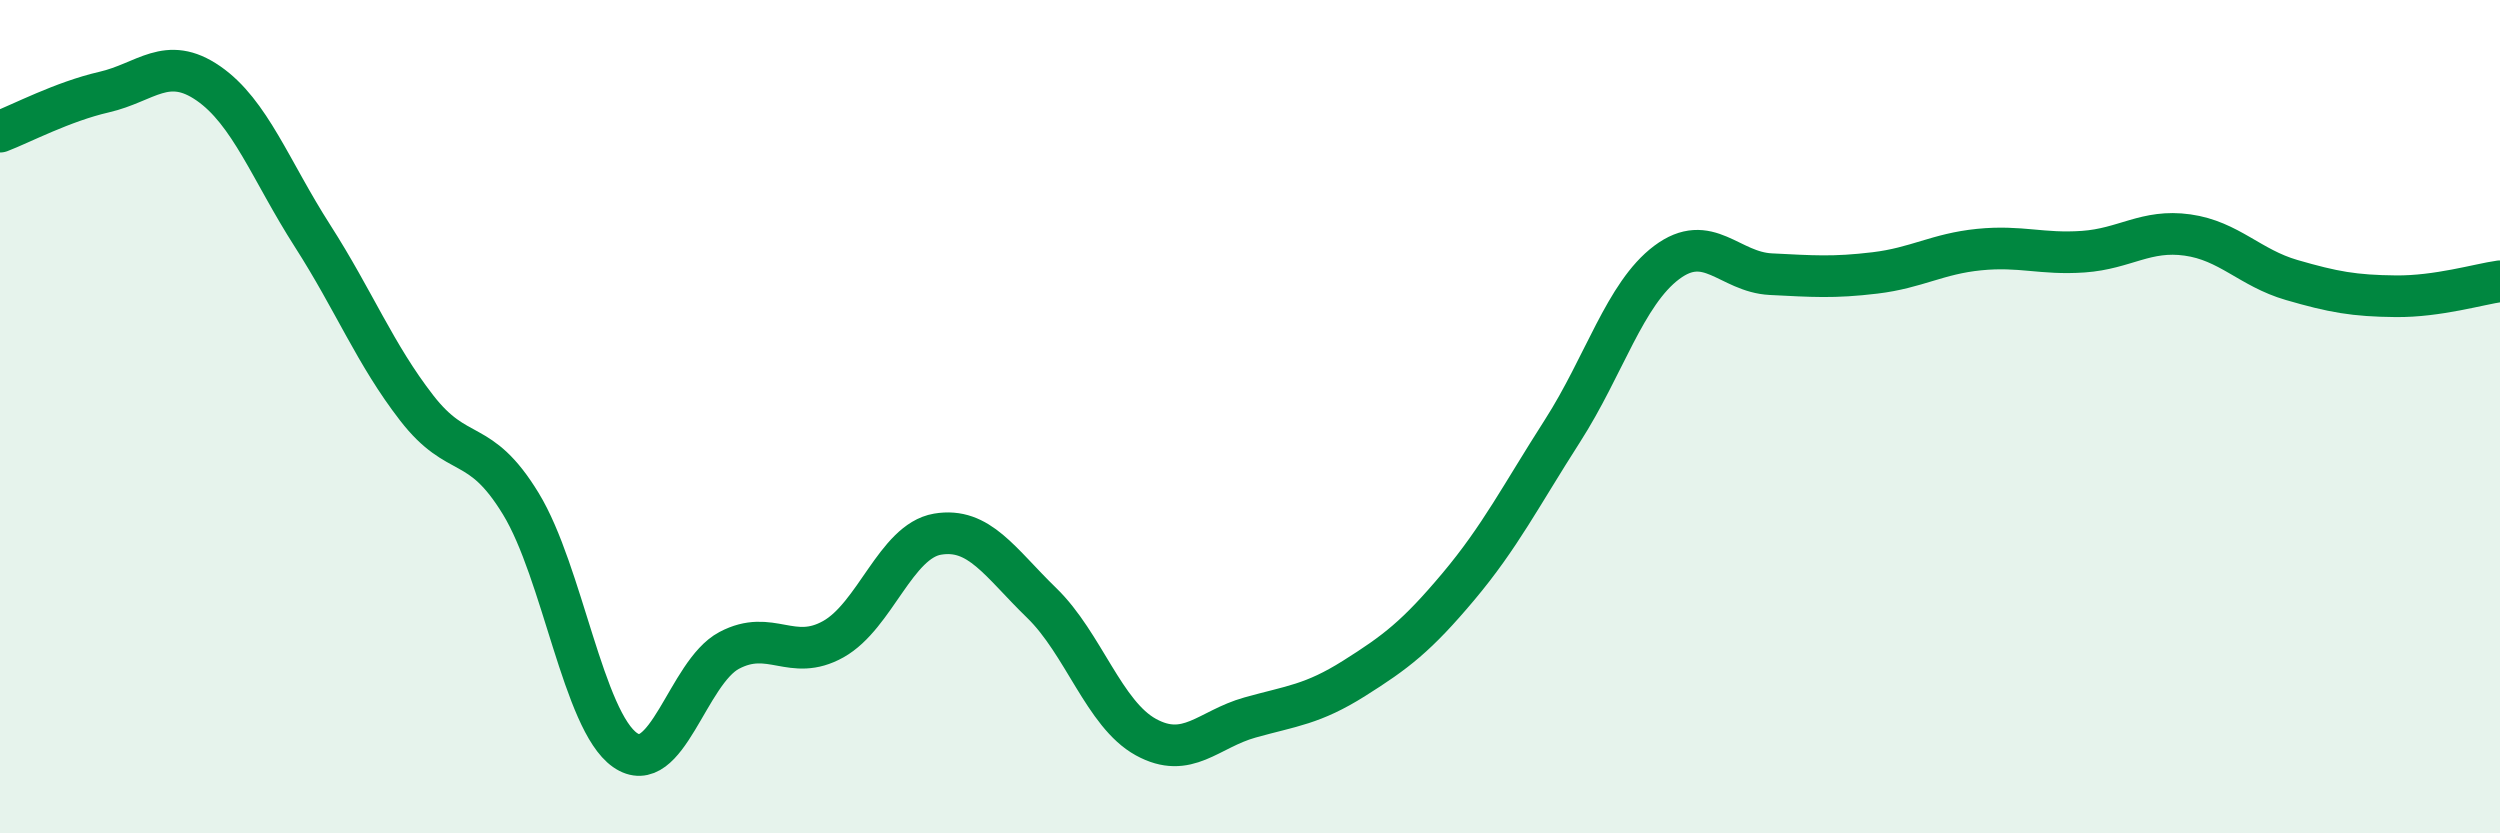
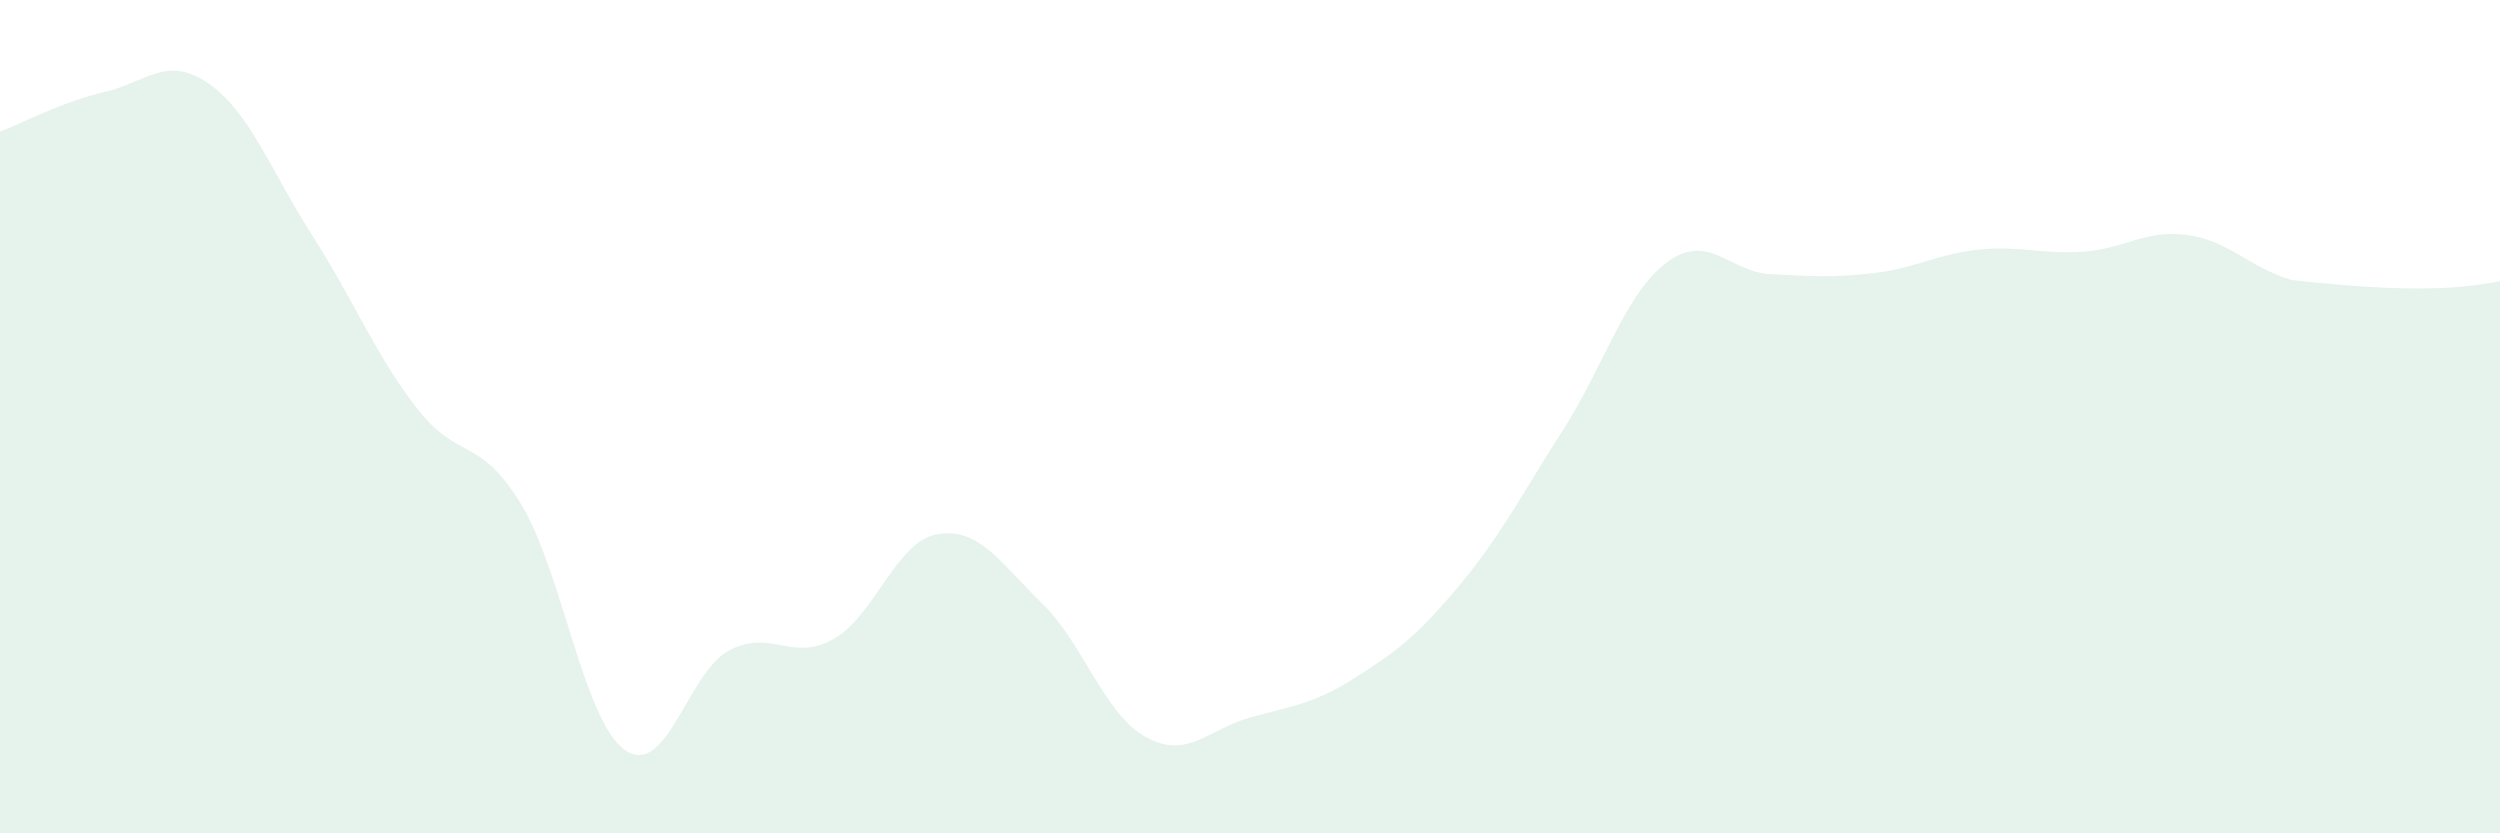
<svg xmlns="http://www.w3.org/2000/svg" width="60" height="20" viewBox="0 0 60 20">
-   <path d="M 0,3.16 C 0.5,2.97 1.5,2.44 2.5,2.21 C 3.5,1.98 4,1.31 5,2 C 6,2.69 6.5,4.1 7.5,5.66 C 8.5,7.22 9,8.5 10,9.79 C 11,11.08 11.5,10.45 12.5,12.09 C 13.5,13.73 14,17.3 15,18 C 16,18.7 16.5,16.14 17.5,15.61 C 18.5,15.08 19,15.9 20,15.34 C 21,14.78 21.5,12.99 22.5,12.82 C 23.5,12.65 24,13.5 25,14.47 C 26,15.44 26.5,17.14 27.5,17.69 C 28.5,18.24 29,17.5 30,17.22 C 31,16.94 31.5,16.91 32.5,16.28 C 33.5,15.65 34,15.27 35,14.08 C 36,12.89 36.5,11.9 37.5,10.34 C 38.5,8.78 39,7.05 40,6.3 C 41,5.55 41.5,6.53 42.5,6.58 C 43.5,6.63 44,6.67 45,6.55 C 46,6.43 46.5,6.09 47.5,5.99 C 48.5,5.89 49,6.11 50,6.04 C 51,5.97 51.5,5.5 52.5,5.64 C 53.5,5.78 54,6.43 55,6.72 C 56,7.01 56.5,7.1 57.5,7.11 C 58.5,7.12 59.5,6.82 60,6.75L60 20L0 20Z" fill="#008740" opacity="0.1" stroke-linecap="round" stroke-linejoin="round" />
-   <path d="M 0,3.16 C 0.5,2.97 1.5,2.44 2.5,2.21 C 3.5,1.98 4,1.31 5,2 C 6,2.69 6.5,4.1 7.5,5.66 C 8.5,7.22 9,8.5 10,9.79 C 11,11.08 11.5,10.45 12.5,12.09 C 13.5,13.73 14,17.3 15,18 C 16,18.7 16.5,16.14 17.5,15.61 C 18.5,15.08 19,15.9 20,15.34 C 21,14.78 21.5,12.99 22.5,12.82 C 23.5,12.65 24,13.5 25,14.47 C 26,15.44 26.5,17.14 27.5,17.69 C 28.5,18.24 29,17.5 30,17.22 C 31,16.94 31.5,16.91 32.5,16.28 C 33.5,15.65 34,15.27 35,14.08 C 36,12.89 36.5,11.9 37.5,10.34 C 38.5,8.78 39,7.05 40,6.3 C 41,5.55 41.5,6.53 42.5,6.58 C 43.5,6.63 44,6.67 45,6.55 C 46,6.43 46.5,6.09 47.5,5.99 C 48.5,5.89 49,6.11 50,6.04 C 51,5.97 51.5,5.5 52.5,5.64 C 53.5,5.78 54,6.43 55,6.72 C 56,7.01 56.5,7.1 57.5,7.11 C 58.5,7.12 59.5,6.82 60,6.75" stroke="#008740" stroke-width="1" fill="none" stroke-linecap="round" stroke-linejoin="round" />
+   <path d="M 0,3.16 C 0.5,2.97 1.5,2.44 2.5,2.21 C 3.5,1.98 4,1.31 5,2 C 6,2.69 6.5,4.1 7.5,5.66 C 8.5,7.22 9,8.5 10,9.79 C 11,11.08 11.5,10.45 12.5,12.09 C 13.5,13.73 14,17.3 15,18 C 16,18.7 16.5,16.14 17.5,15.61 C 18.5,15.08 19,15.9 20,15.34 C 21,14.78 21.5,12.99 22.5,12.82 C 23.5,12.65 24,13.5 25,14.47 C 26,15.44 26.5,17.14 27.5,17.69 C 28.5,18.24 29,17.5 30,17.22 C 31,16.94 31.5,16.91 32.5,16.28 C 33.5,15.65 34,15.27 35,14.08 C 36,12.89 36.5,11.9 37.5,10.34 C 38.5,8.78 39,7.05 40,6.3 C 41,5.55 41.5,6.53 42.5,6.58 C 43.5,6.63 44,6.67 45,6.55 C 46,6.43 46.5,6.09 47.5,5.99 C 48.5,5.89 49,6.11 50,6.04 C 51,5.97 51.5,5.5 52.5,5.64 C 53.5,5.78 54,6.43 55,6.72 C 58.5,7.12 59.5,6.82 60,6.75L60 20L0 20Z" fill="#008740" opacity="0.1" stroke-linecap="round" stroke-linejoin="round" />
</svg>